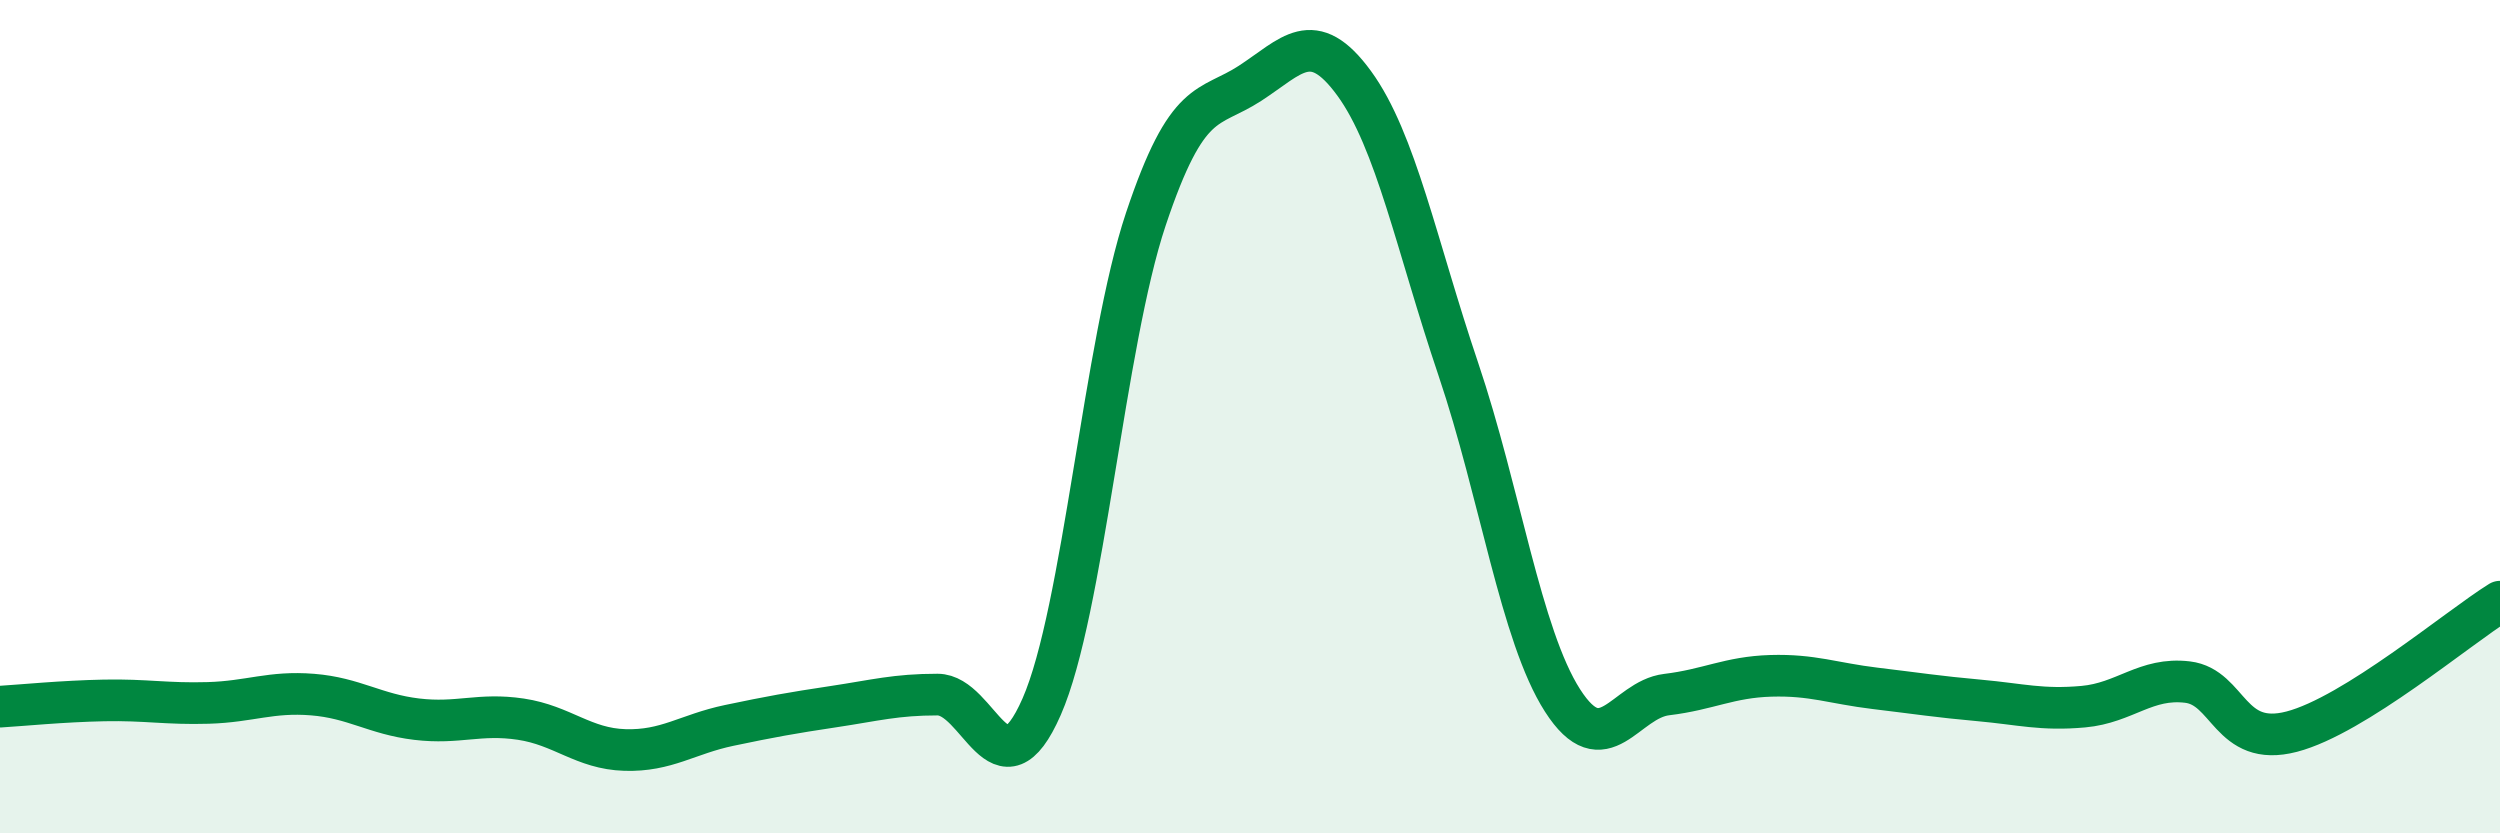
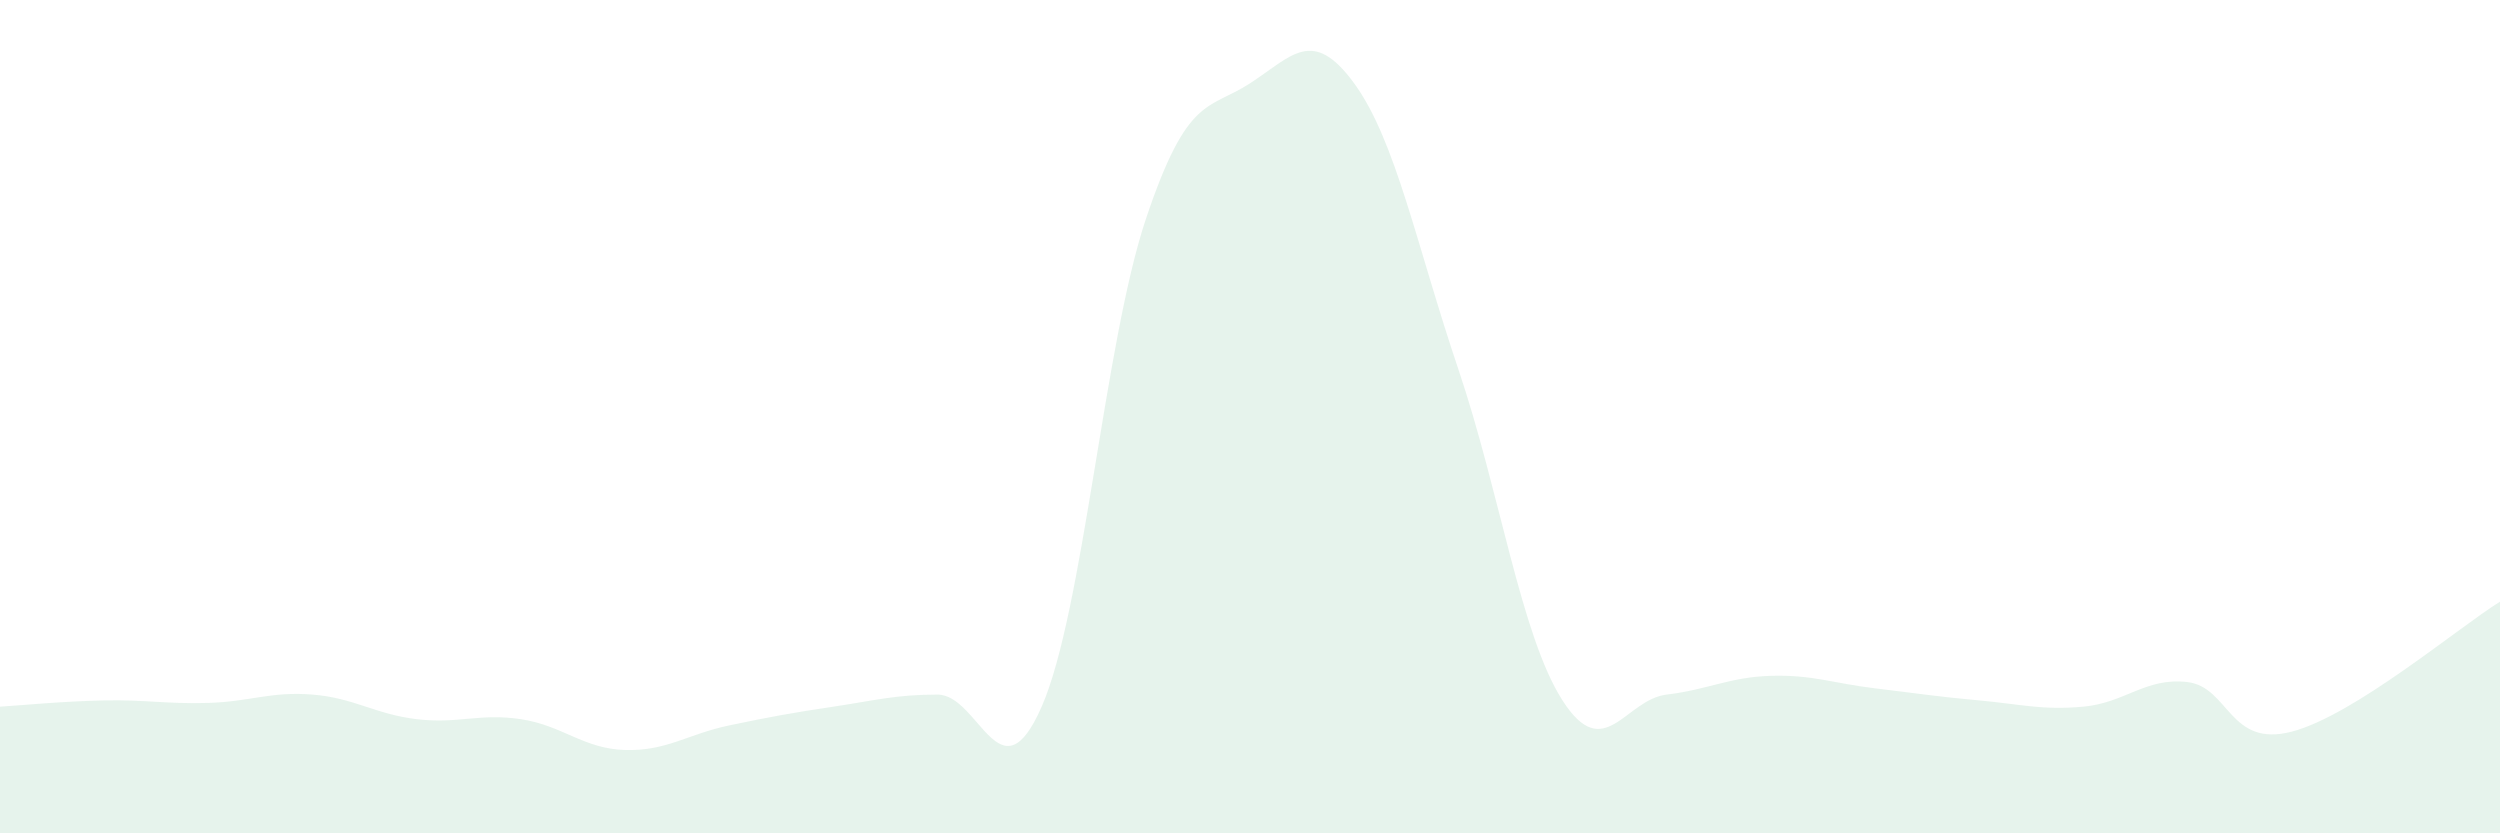
<svg xmlns="http://www.w3.org/2000/svg" width="60" height="20" viewBox="0 0 60 20">
  <path d="M 0,16.96 C 0.5,16.93 1.5,16.83 2.5,16.81 C 3.5,16.79 4,16.9 5,16.87 C 6,16.84 6.5,16.59 7.5,16.67 C 8.5,16.75 9,17.14 10,17.26 C 11,17.38 11.5,17.11 12.5,17.26 C 13.5,17.41 14,17.97 15,18 C 16,18.03 16.5,17.62 17.5,17.41 C 18.5,17.2 19,17.11 20,16.96 C 21,16.81 21.5,16.67 22.5,16.67 C 23.5,16.67 24,19.24 25,16.96 C 26,14.68 26.5,8.25 27.5,5.26 C 28.5,2.27 29,2.65 30,2 C 31,1.35 31.5,0.63 32.5,2 C 33.5,3.37 34,5.9 35,8.86 C 36,11.82 36.5,15.25 37.5,16.81 C 38.5,18.37 39,16.79 40,16.67 C 41,16.55 41.5,16.25 42.5,16.22 C 43.5,16.19 44,16.4 45,16.52 C 46,16.64 46.5,16.72 47.5,16.81 C 48.5,16.9 49,17.05 50,16.96 C 51,16.87 51.5,16.25 52.5,16.37 C 53.5,16.49 53.5,17.95 55,17.56 C 56.5,17.17 59,15.06 60,14.44L60 20L0 20Z" fill="#008740" opacity="0.1" stroke-linecap="round" stroke-linejoin="round" />
-   <path d="M 0,16.96 C 0.5,16.93 1.5,16.83 2.5,16.81 C 3.5,16.79 4,16.9 5,16.87 C 6,16.84 6.5,16.59 7.5,16.67 C 8.5,16.75 9,17.14 10,17.26 C 11,17.38 11.5,17.11 12.5,17.26 C 13.5,17.41 14,17.97 15,18 C 16,18.03 16.5,17.62 17.5,17.41 C 18.5,17.2 19,17.11 20,16.96 C 21,16.81 21.5,16.67 22.5,16.67 C 23.5,16.67 24,19.24 25,16.96 C 26,14.68 26.5,8.25 27.5,5.26 C 28.5,2.27 29,2.65 30,2 C 31,1.35 31.5,0.63 32.5,2 C 33.5,3.37 34,5.9 35,8.86 C 36,11.82 36.5,15.25 37.5,16.81 C 38.5,18.37 39,16.79 40,16.67 C 41,16.55 41.5,16.25 42.5,16.22 C 43.5,16.19 44,16.4 45,16.52 C 46,16.64 46.5,16.72 47.5,16.81 C 48.5,16.9 49,17.05 50,16.96 C 51,16.87 51.5,16.25 52.5,16.37 C 53.5,16.49 53.5,17.95 55,17.56 C 56.5,17.17 59,15.06 60,14.44" stroke="#008740" stroke-width="1" fill="none" stroke-linecap="round" stroke-linejoin="round" />
</svg>